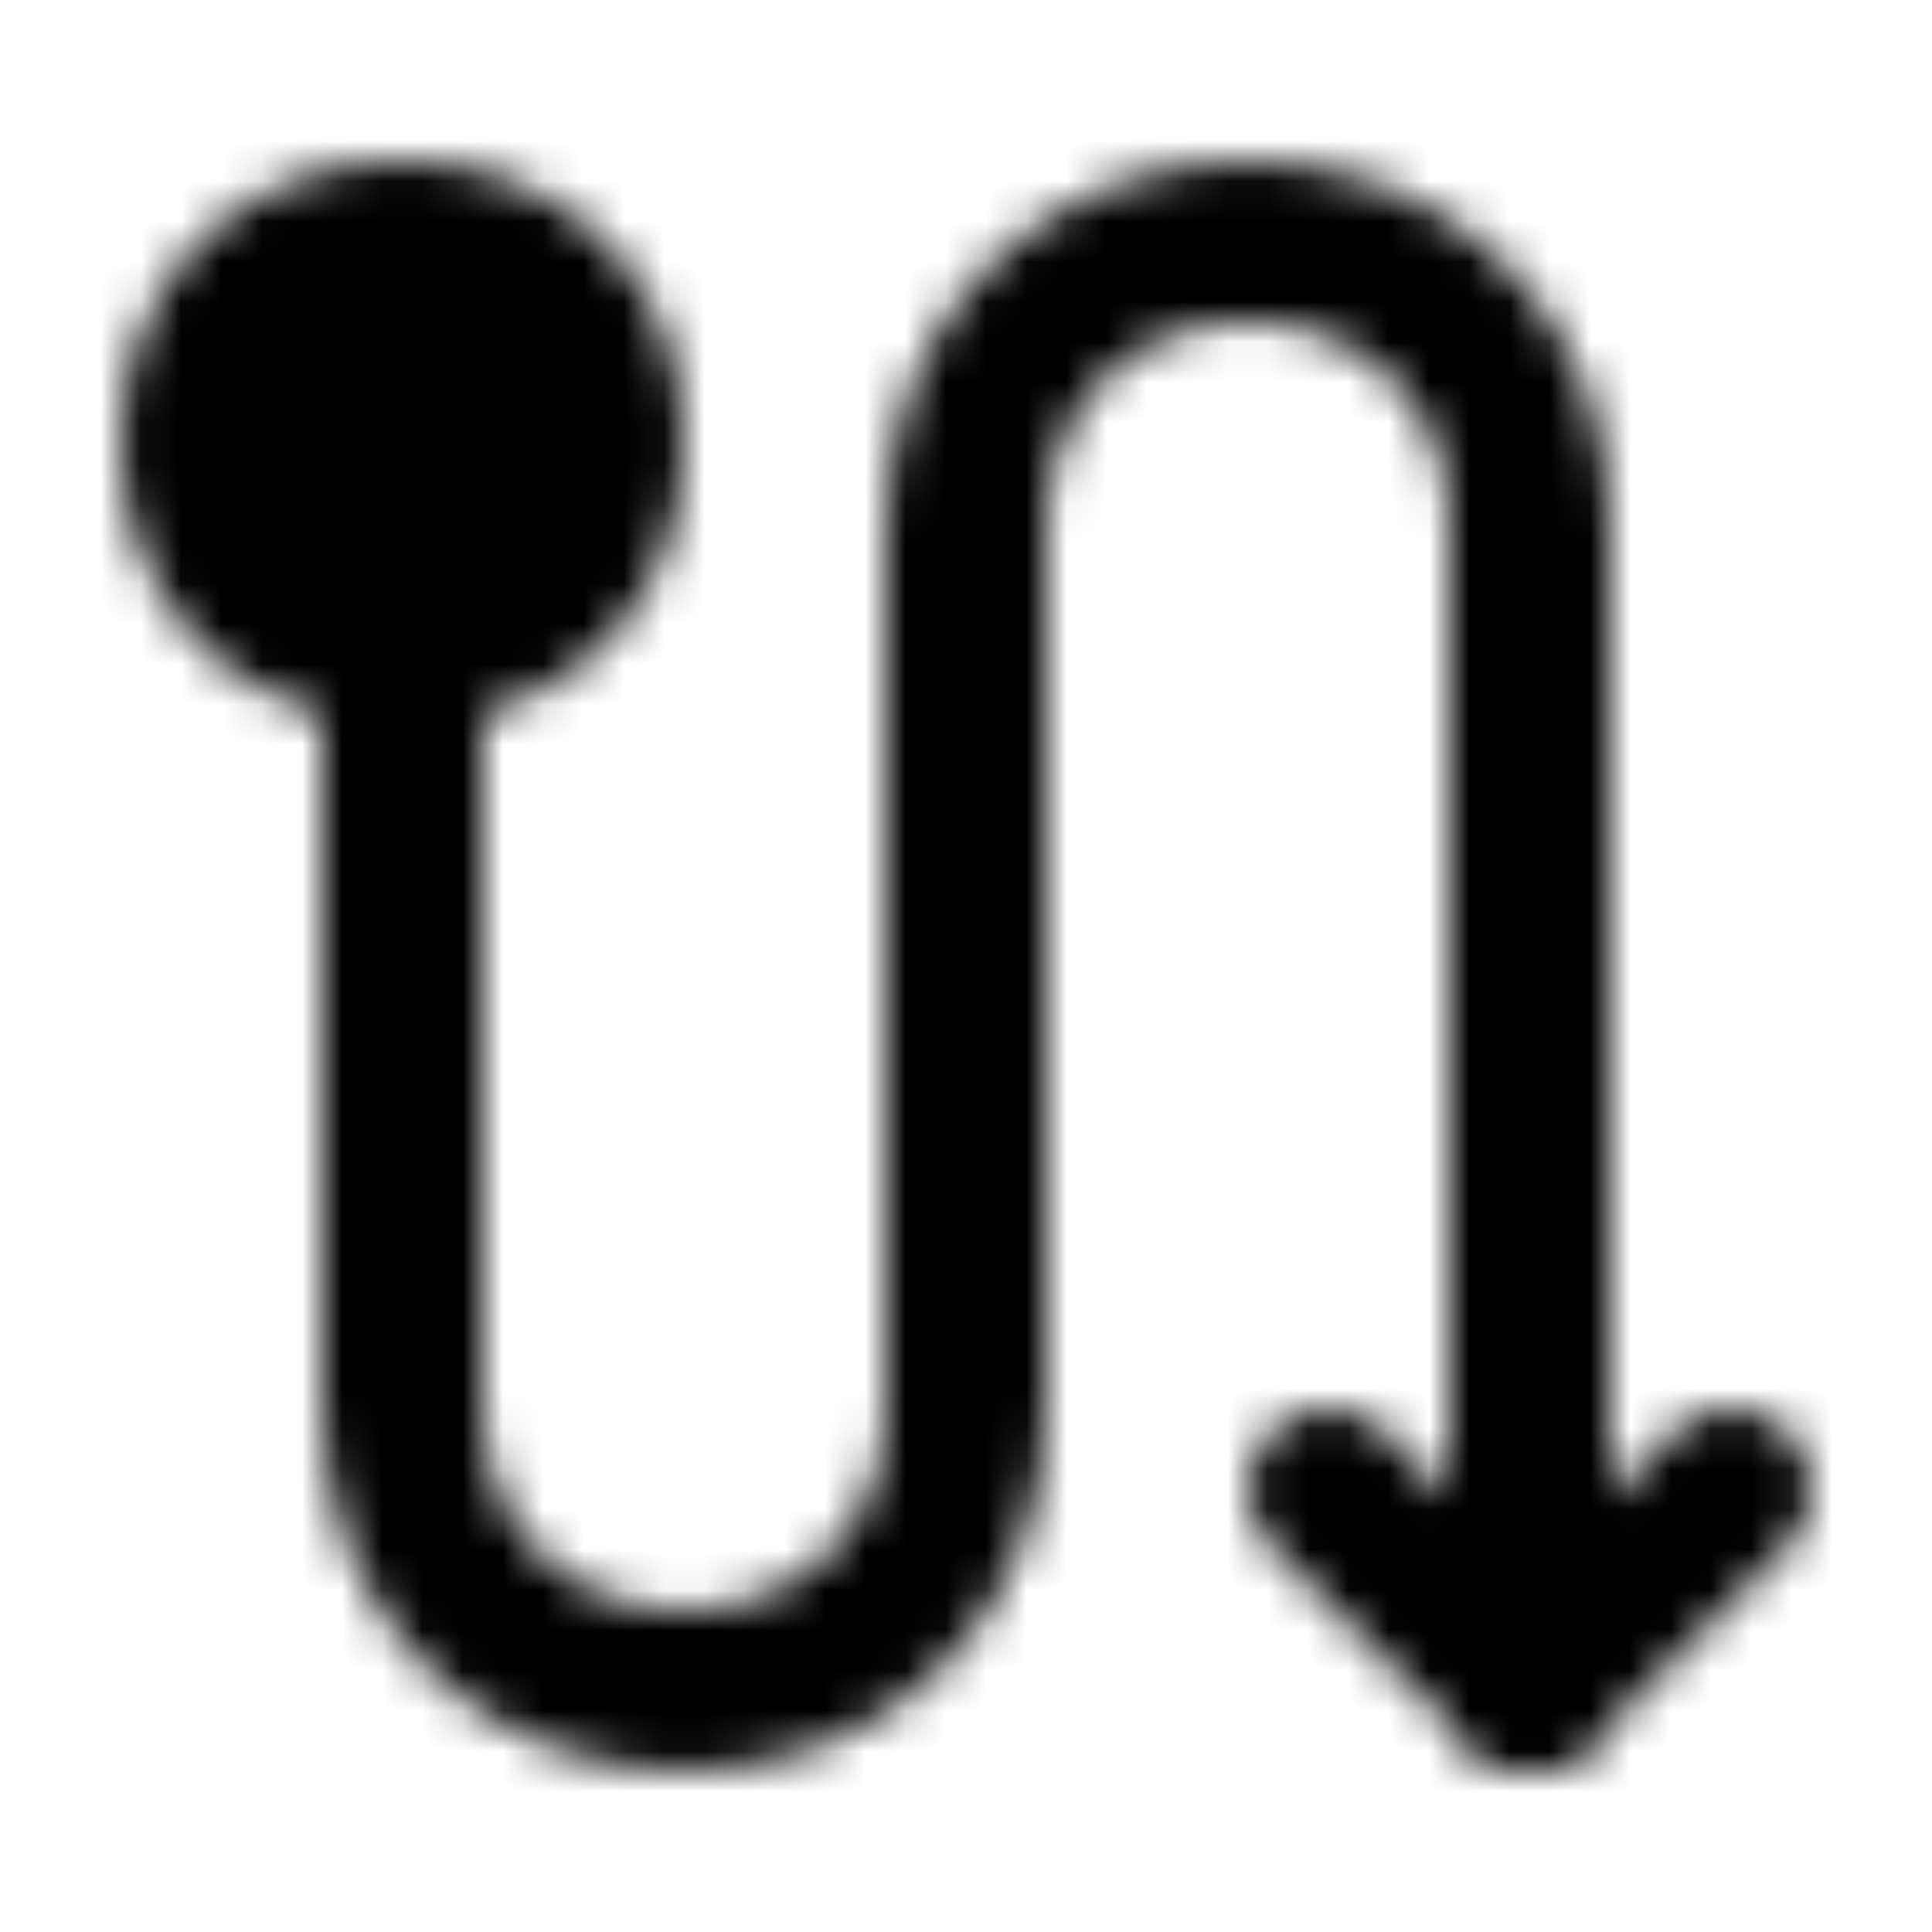
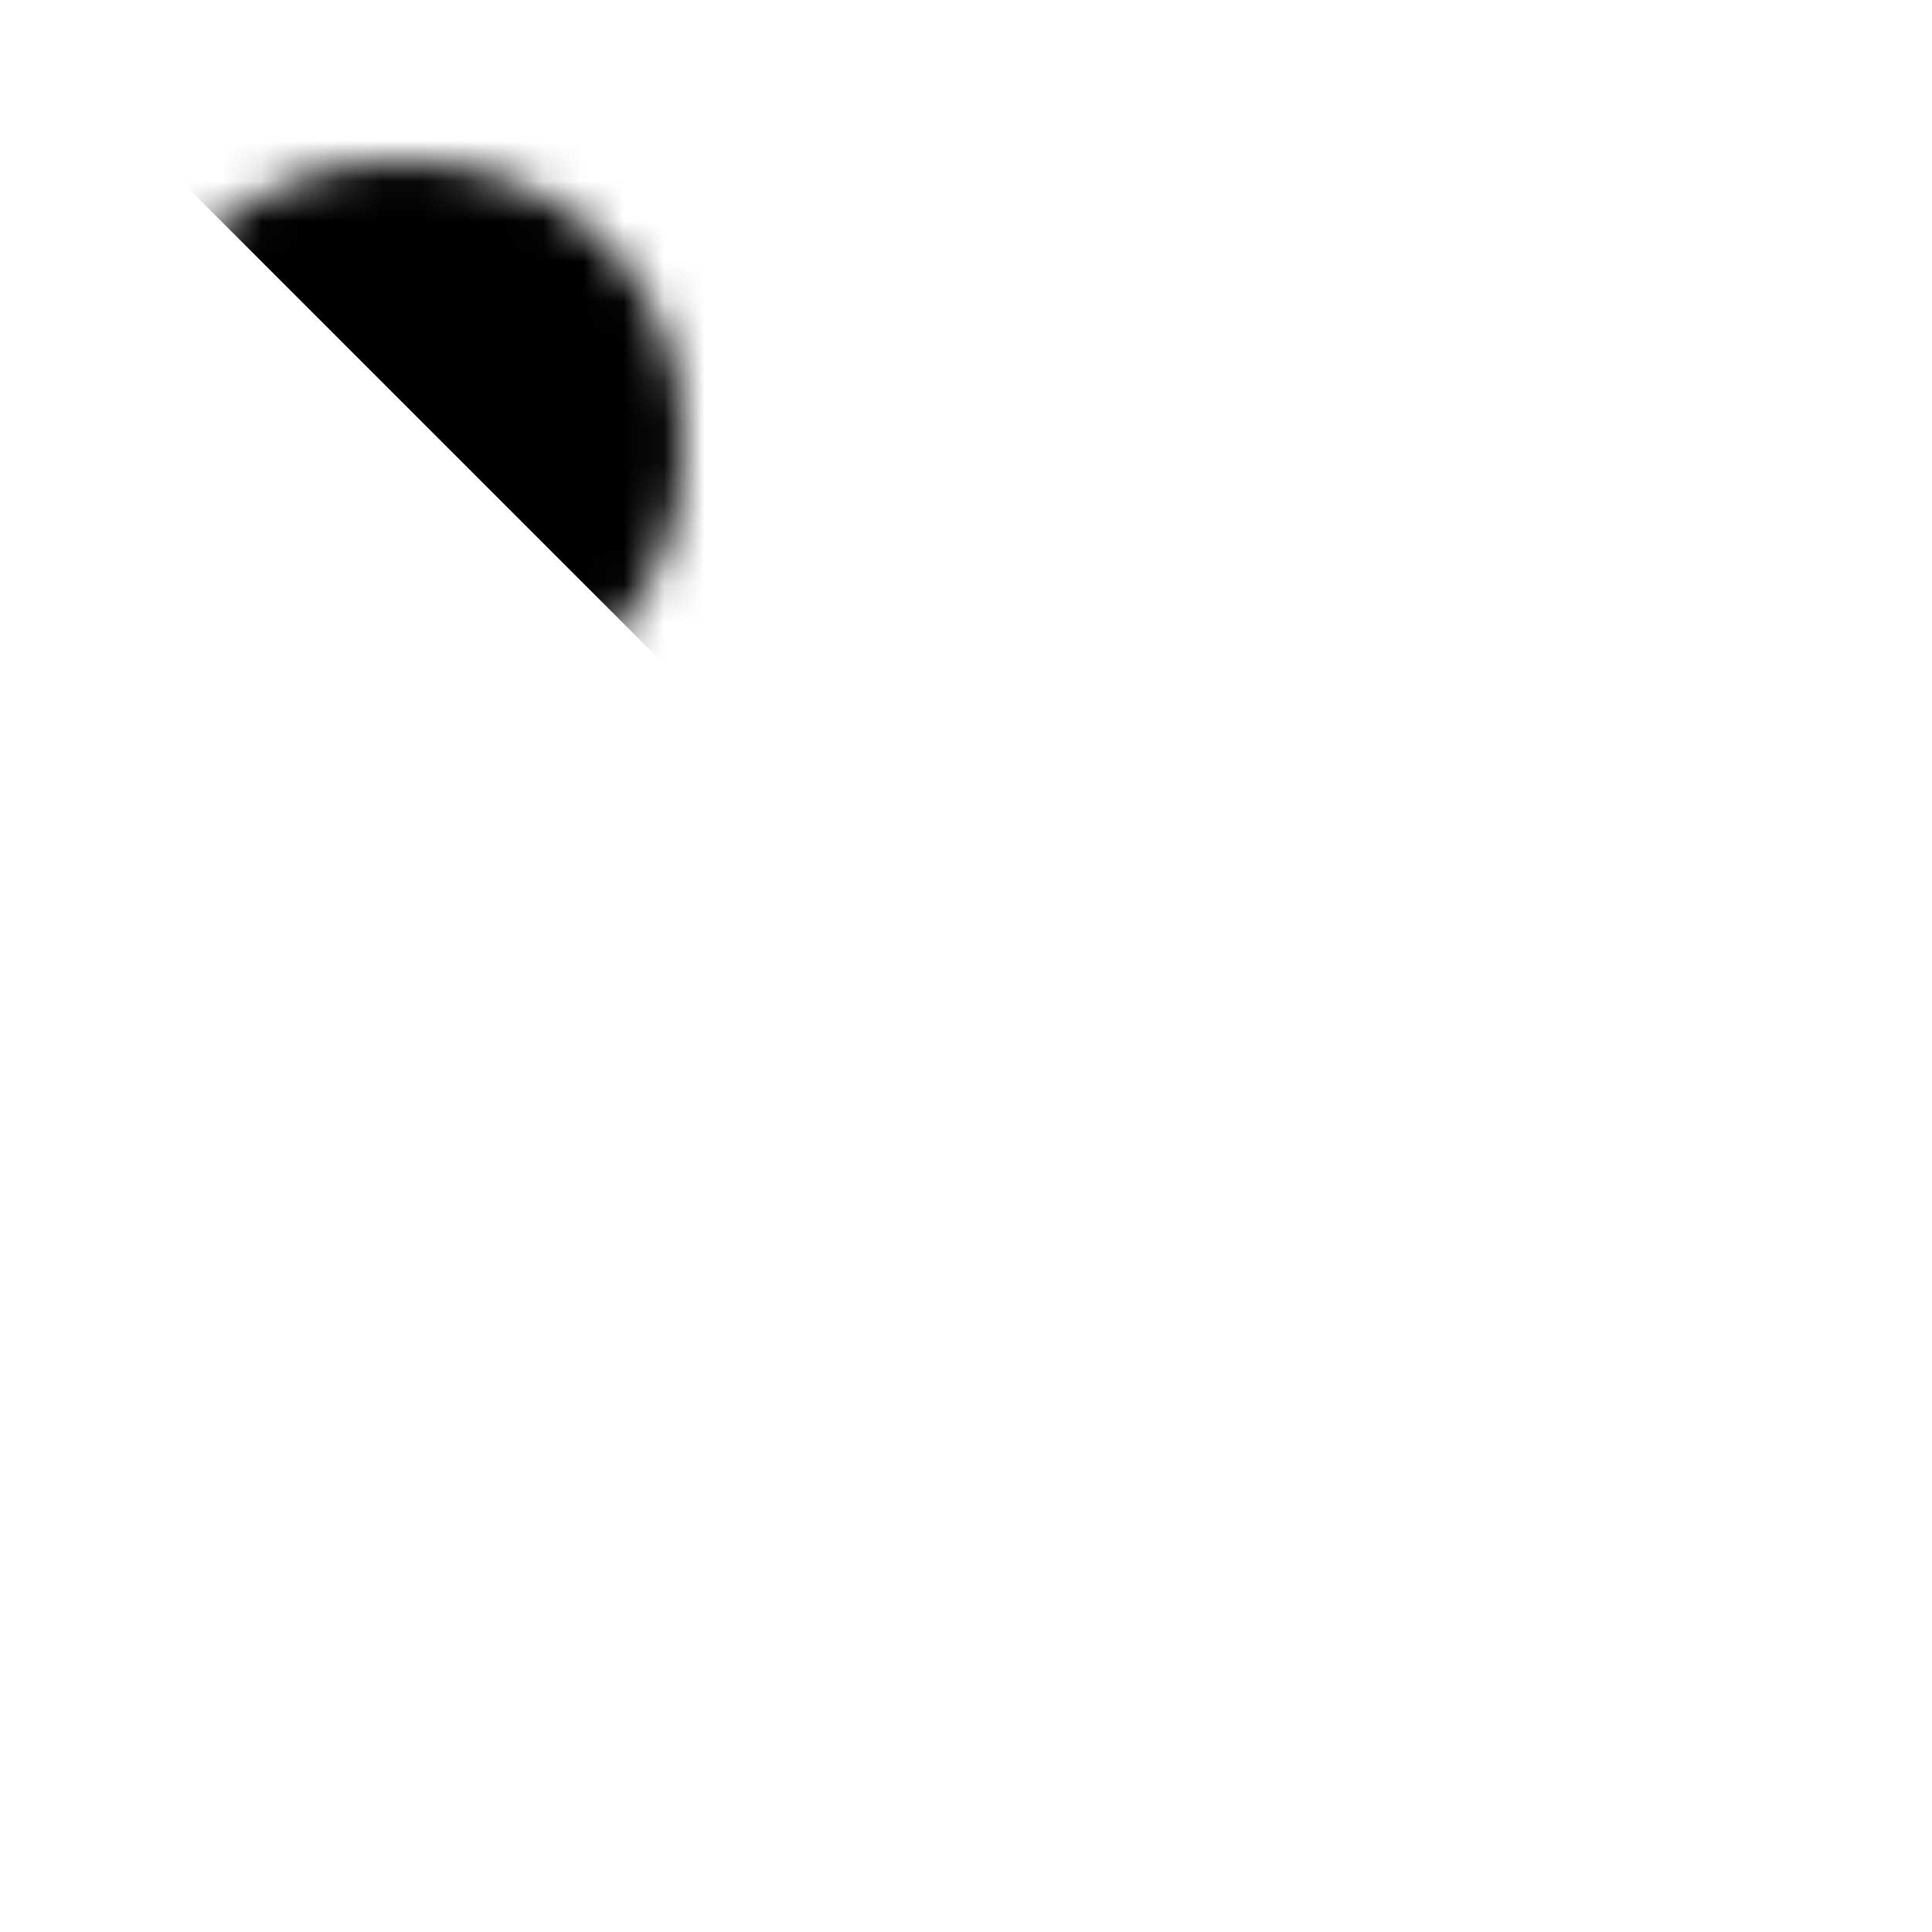
<svg xmlns="http://www.w3.org/2000/svg" width="800" height="800" viewBox="0 0 48 48">
  <defs>
    <mask id="ipTSTurnUp0">
      <g fill="none" stroke="#fff" stroke-width="4">
-         <path stroke-linecap="round" stroke-linejoin="round" d="M24 31v4c0 4-3 7-7 7s-7-3-7-7V16m28 26V13c0-4-3-7-7-7s-7 3-7 7v18" />
-         <path stroke-linecap="round" stroke-linejoin="round" d="m33 37l5 5l5-5" />
        <circle cx="10" cy="11" r="5" fill="#555" transform="rotate(-180 10 11)" />
      </g>
    </mask>
  </defs>
-   <path fill="currentColor" d="M0 0h48v48H0z" mask="url(#ipTSTurnUp0)" />
+   <path fill="currentColor" d="M0 0h48v48z" mask="url(#ipTSTurnUp0)" />
</svg>